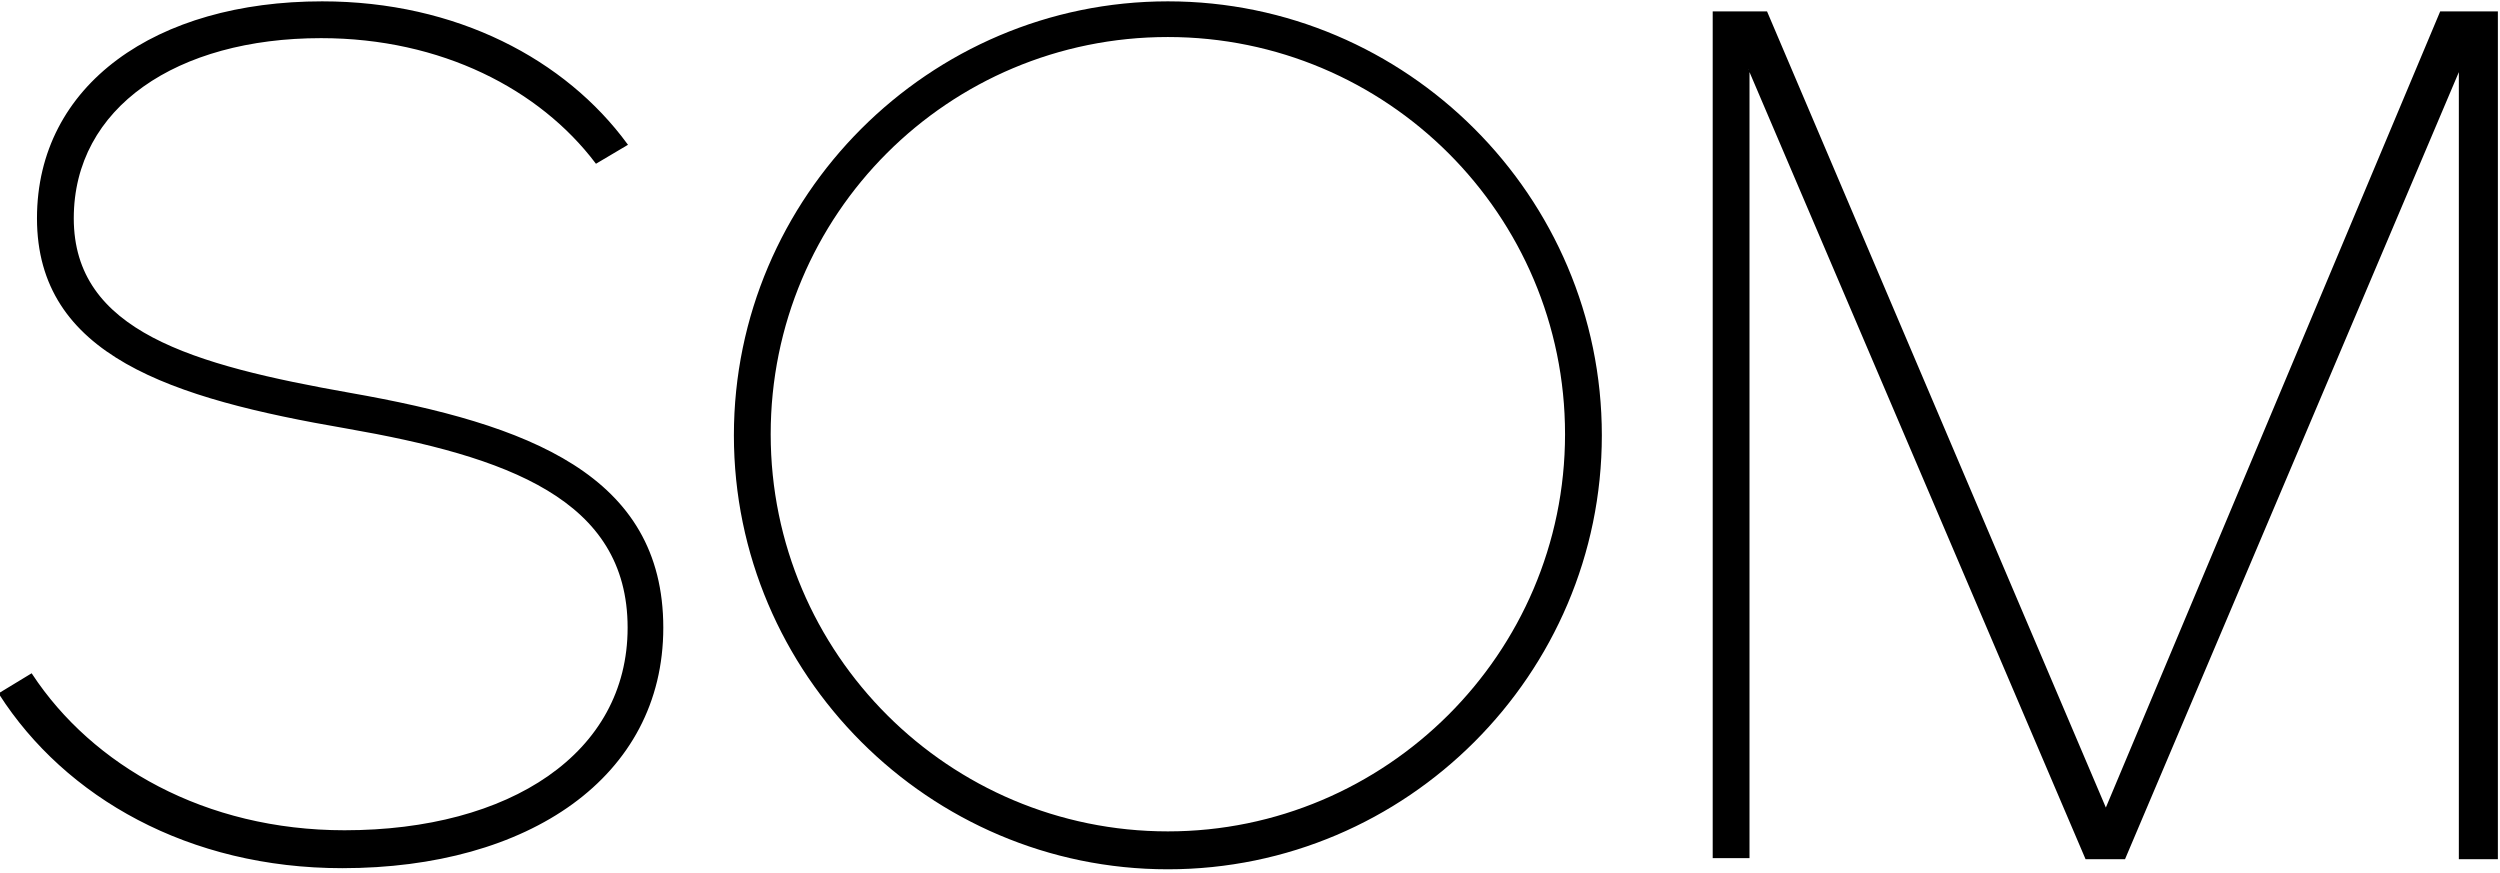
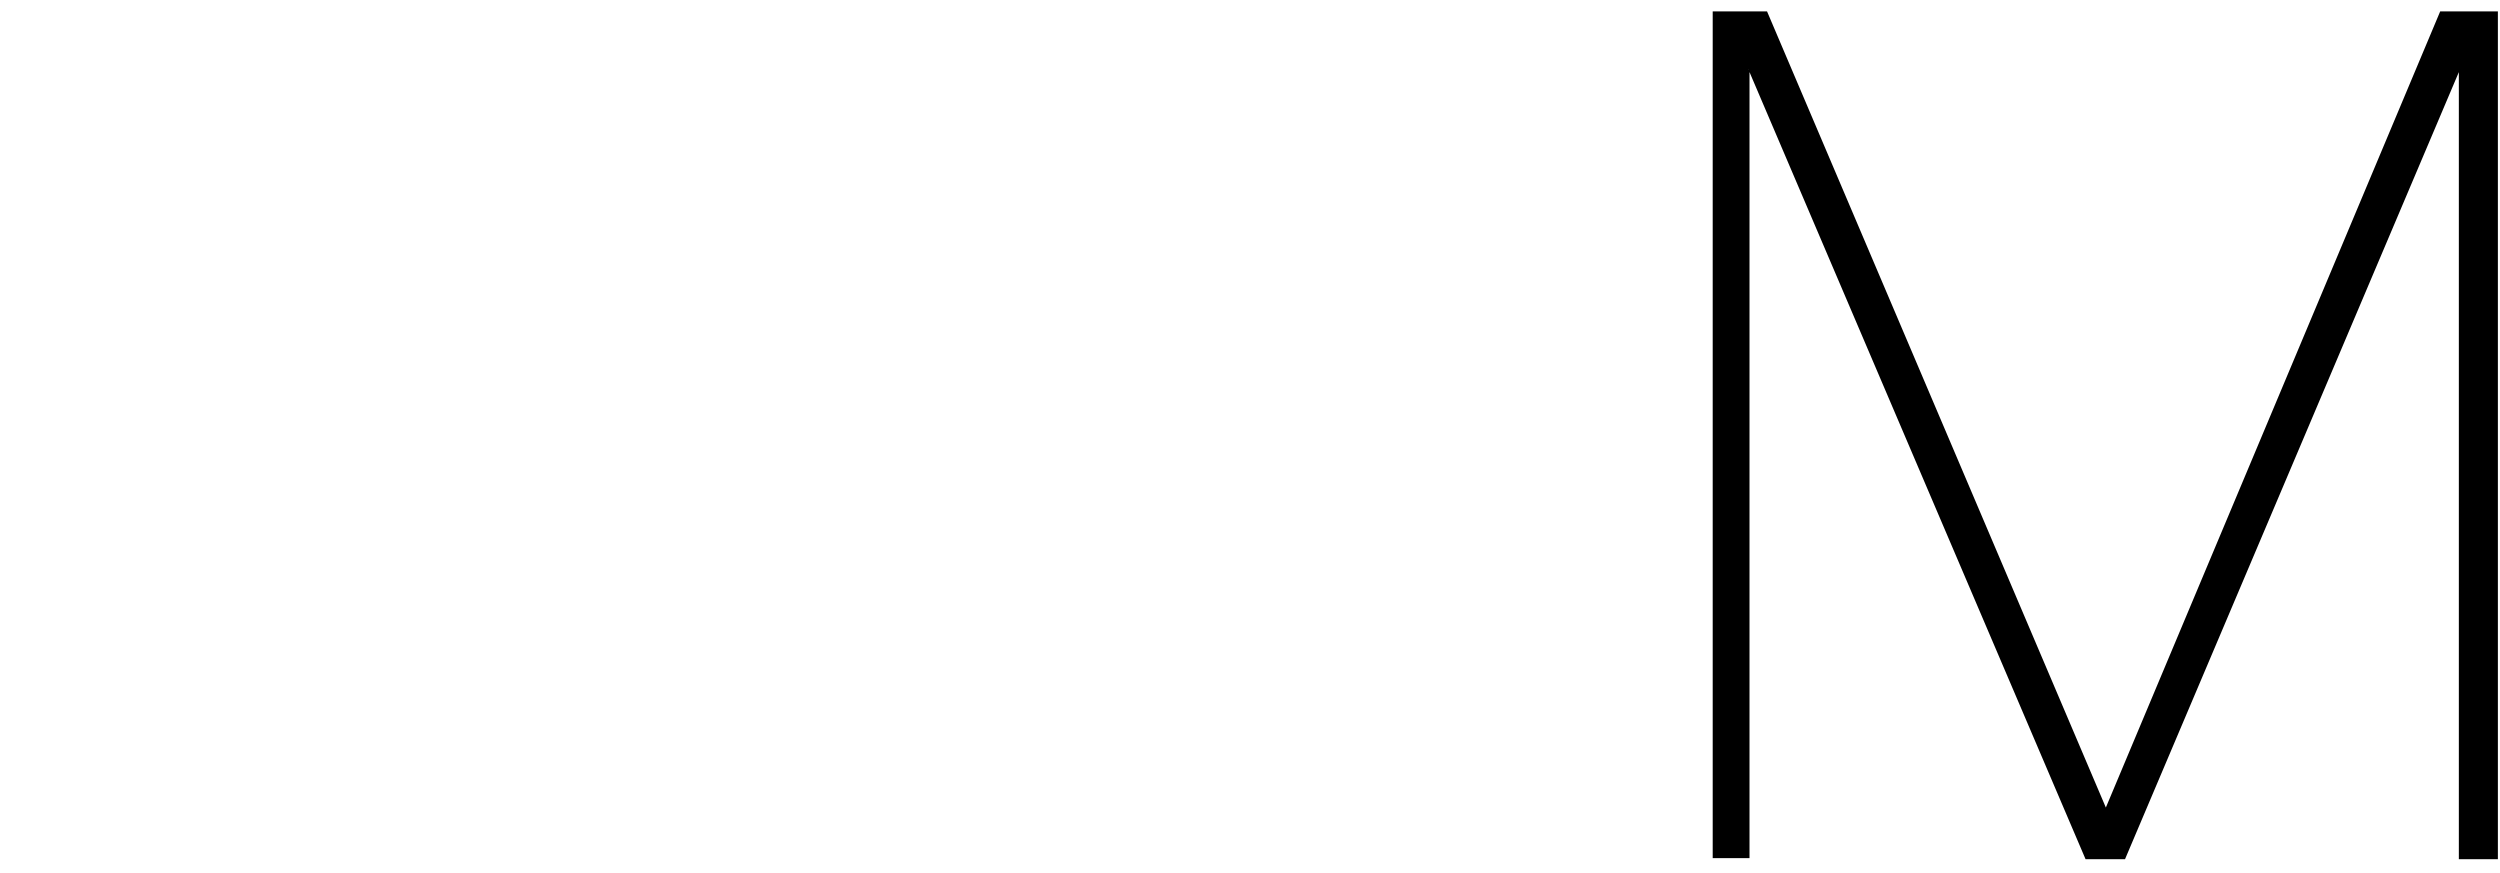
<svg xmlns="http://www.w3.org/2000/svg" width="590" height="206" viewBox="0 0 590 206" fill="none">
-   <path d="M275.616 0.568C219.384 0.568 173.448 46.504 173.448 102.736C173.448 158.968 219.384 204.904 275.616 204.904C331.848 204.904 377.784 158.967 377.784 102.736C377.784 46.505 331.848 0.568 275.616 0.568ZM275.616 196.456C223.872 196.456 181.632 154.48 181.632 102.472C181.632 50.464 223.608 8.488 275.616 8.488C327.36 8.488 369.6 50.464 369.6 102.472C369.6 154.48 327.096 196.456 275.616 196.456Z" fill="black" stroke="black" stroke-width="0.5" stroke-miterlimit="10" />
-   <path d="M82.632 92.968C45.408 86.368 17.16 78.448 17.16 51.52C17.16 25.12 41.712 8.752 75.768 8.752C104.28 8.752 127.512 20.896 140.712 38.32L147.84 34.096C133.32 14.296 107.712 0.568 76.032 0.568C36.96 0.568 8.976 20.104 8.976 51.52C8.976 83.728 40.392 93.76 81.84 100.888C119.592 107.488 148.368 117.519 148.368 148.143C148.368 177.975 120.384 196.192 81.312 196.192C48.312 196.192 21.648 180.88 7.392 159.232L0 163.719C15.576 188.007 44.616 204.639 80.784 204.639C124.608 204.639 156.288 183.255 156.288 148.143C156.288 112.24 124.608 100.36 82.632 92.968Z" fill="black" stroke="black" stroke-width="0.5" stroke-miterlimit="10" />
  <path d="M412.631 16.408H412.896L492.36 202.528H501.336L580.273 16.408H580.537V202.528H589.249V2.944H576.049L497.113 190.912H496.849L416.856 2.944H404.448V202.264H412.632V16.408H412.631Z" fill="black" stroke="black" stroke-width="0.5" stroke-miterlimit="10" />
</svg>